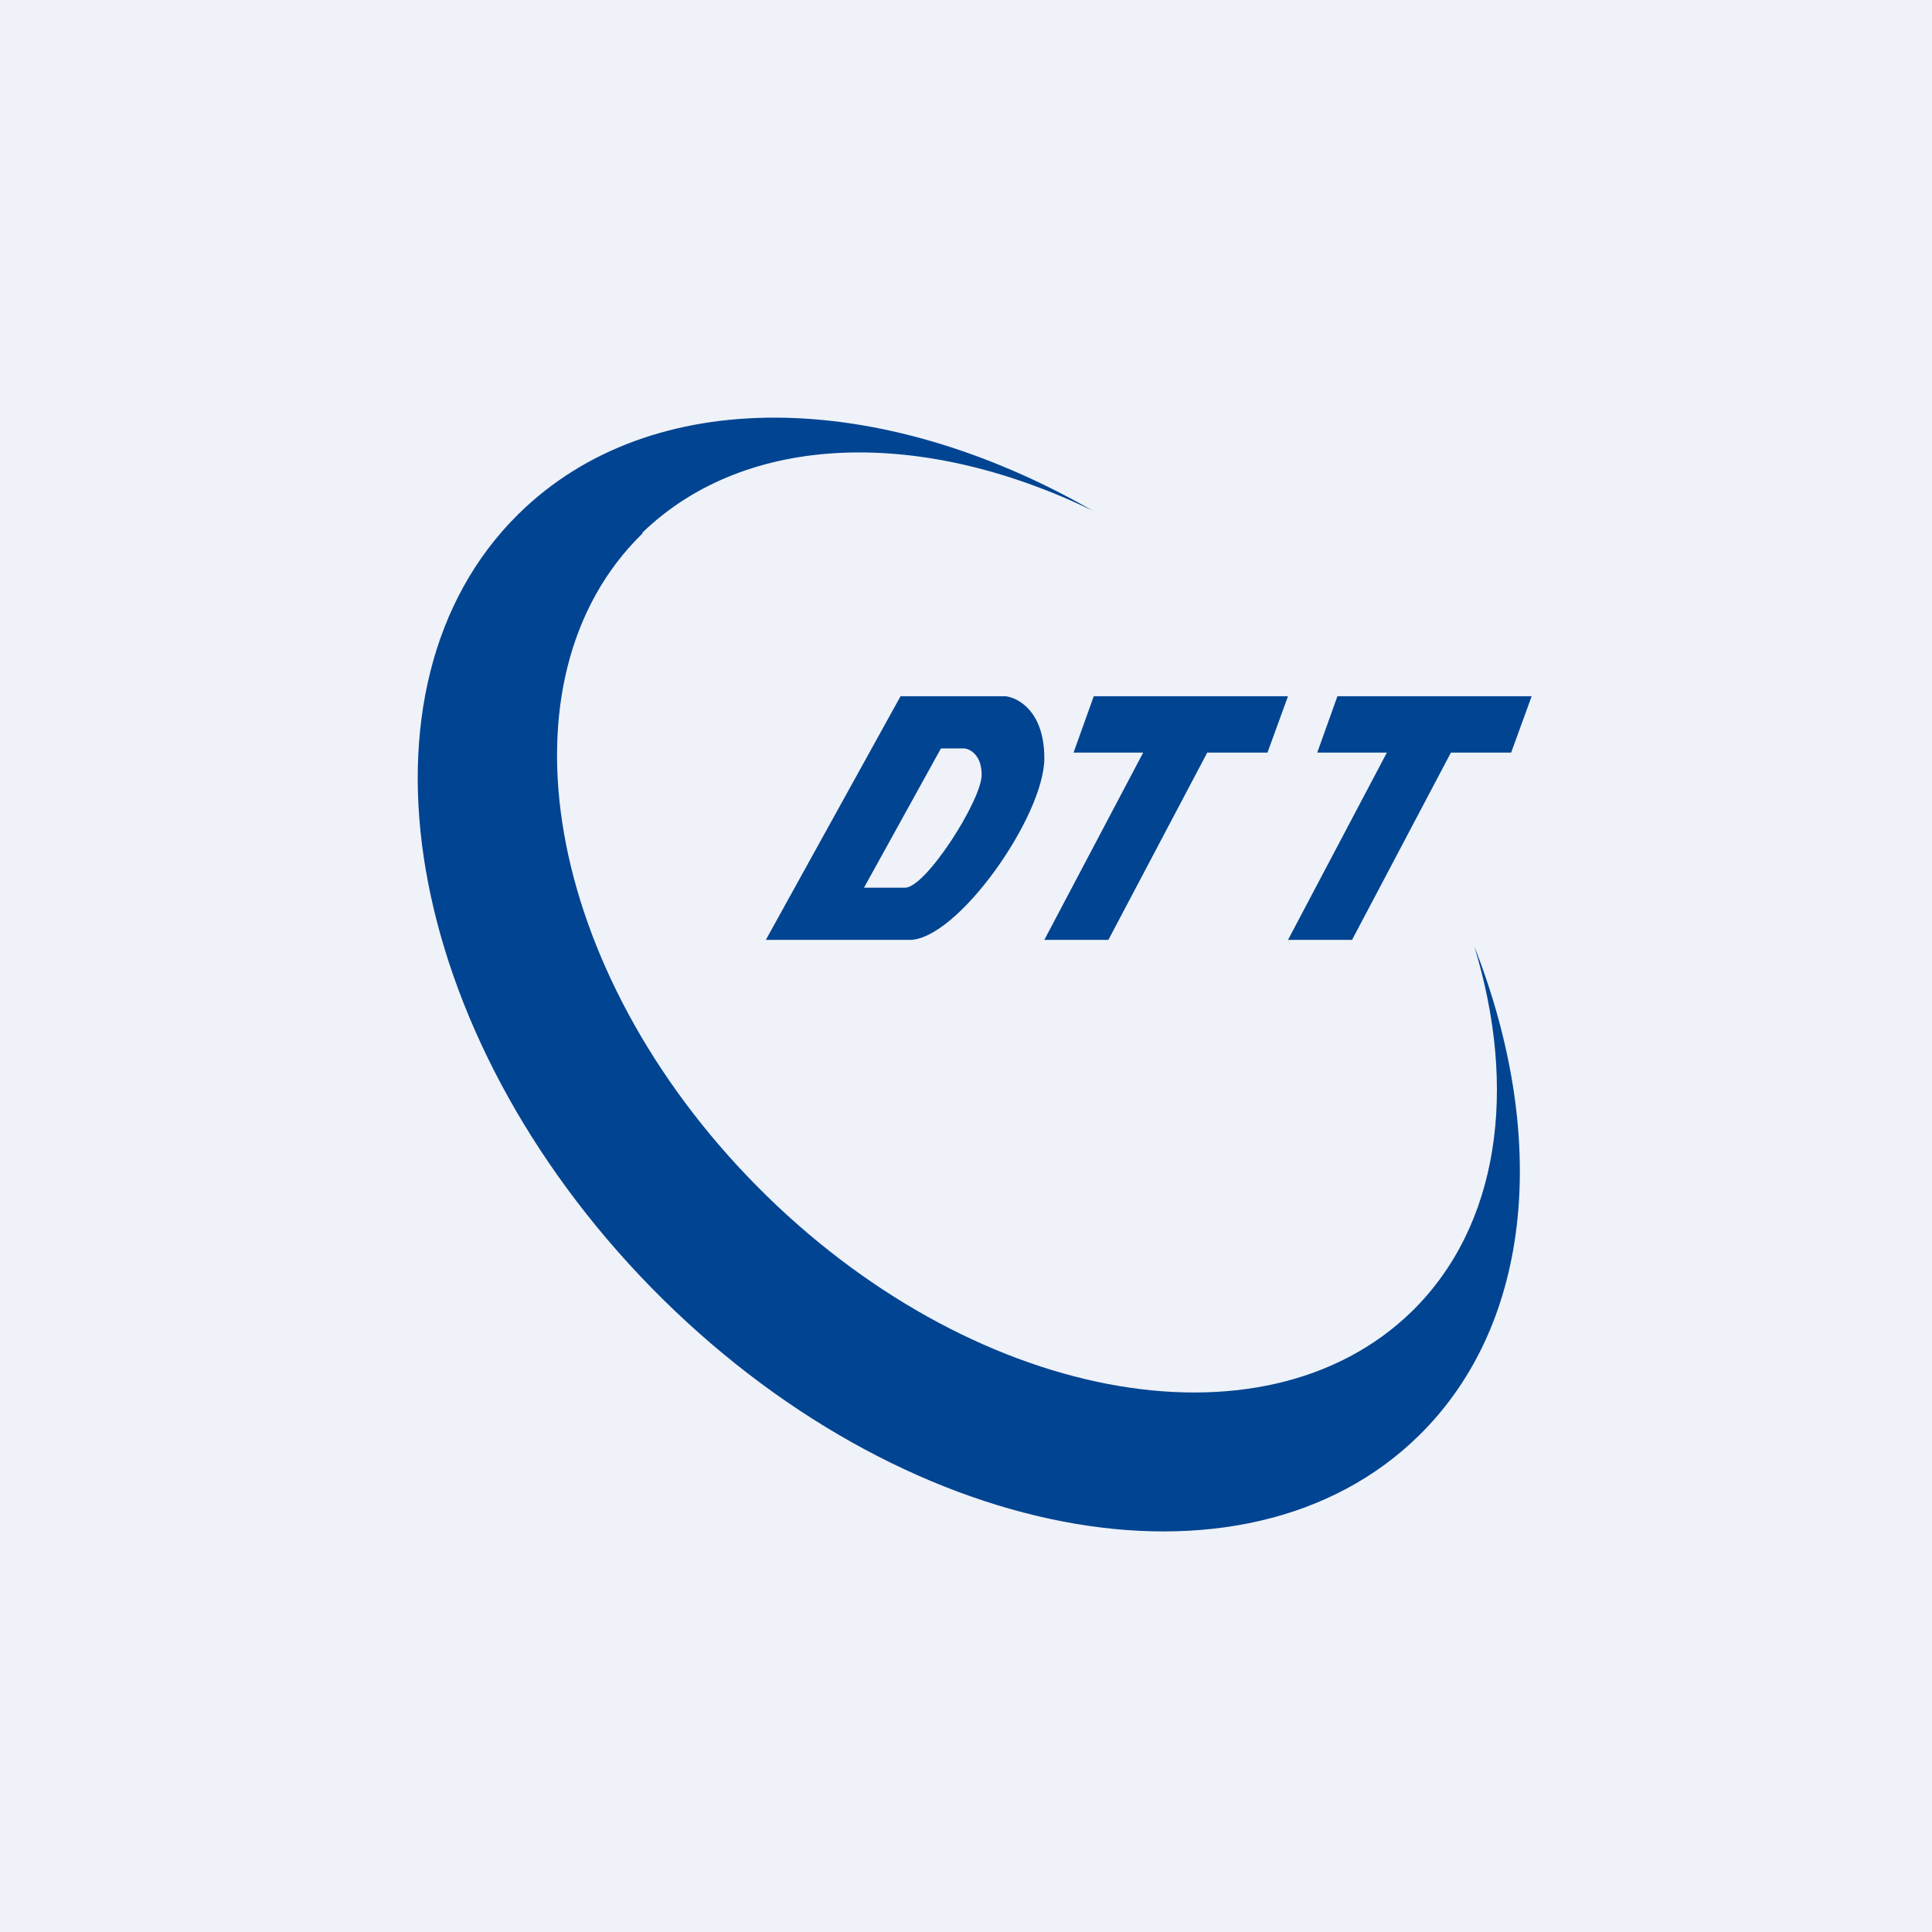
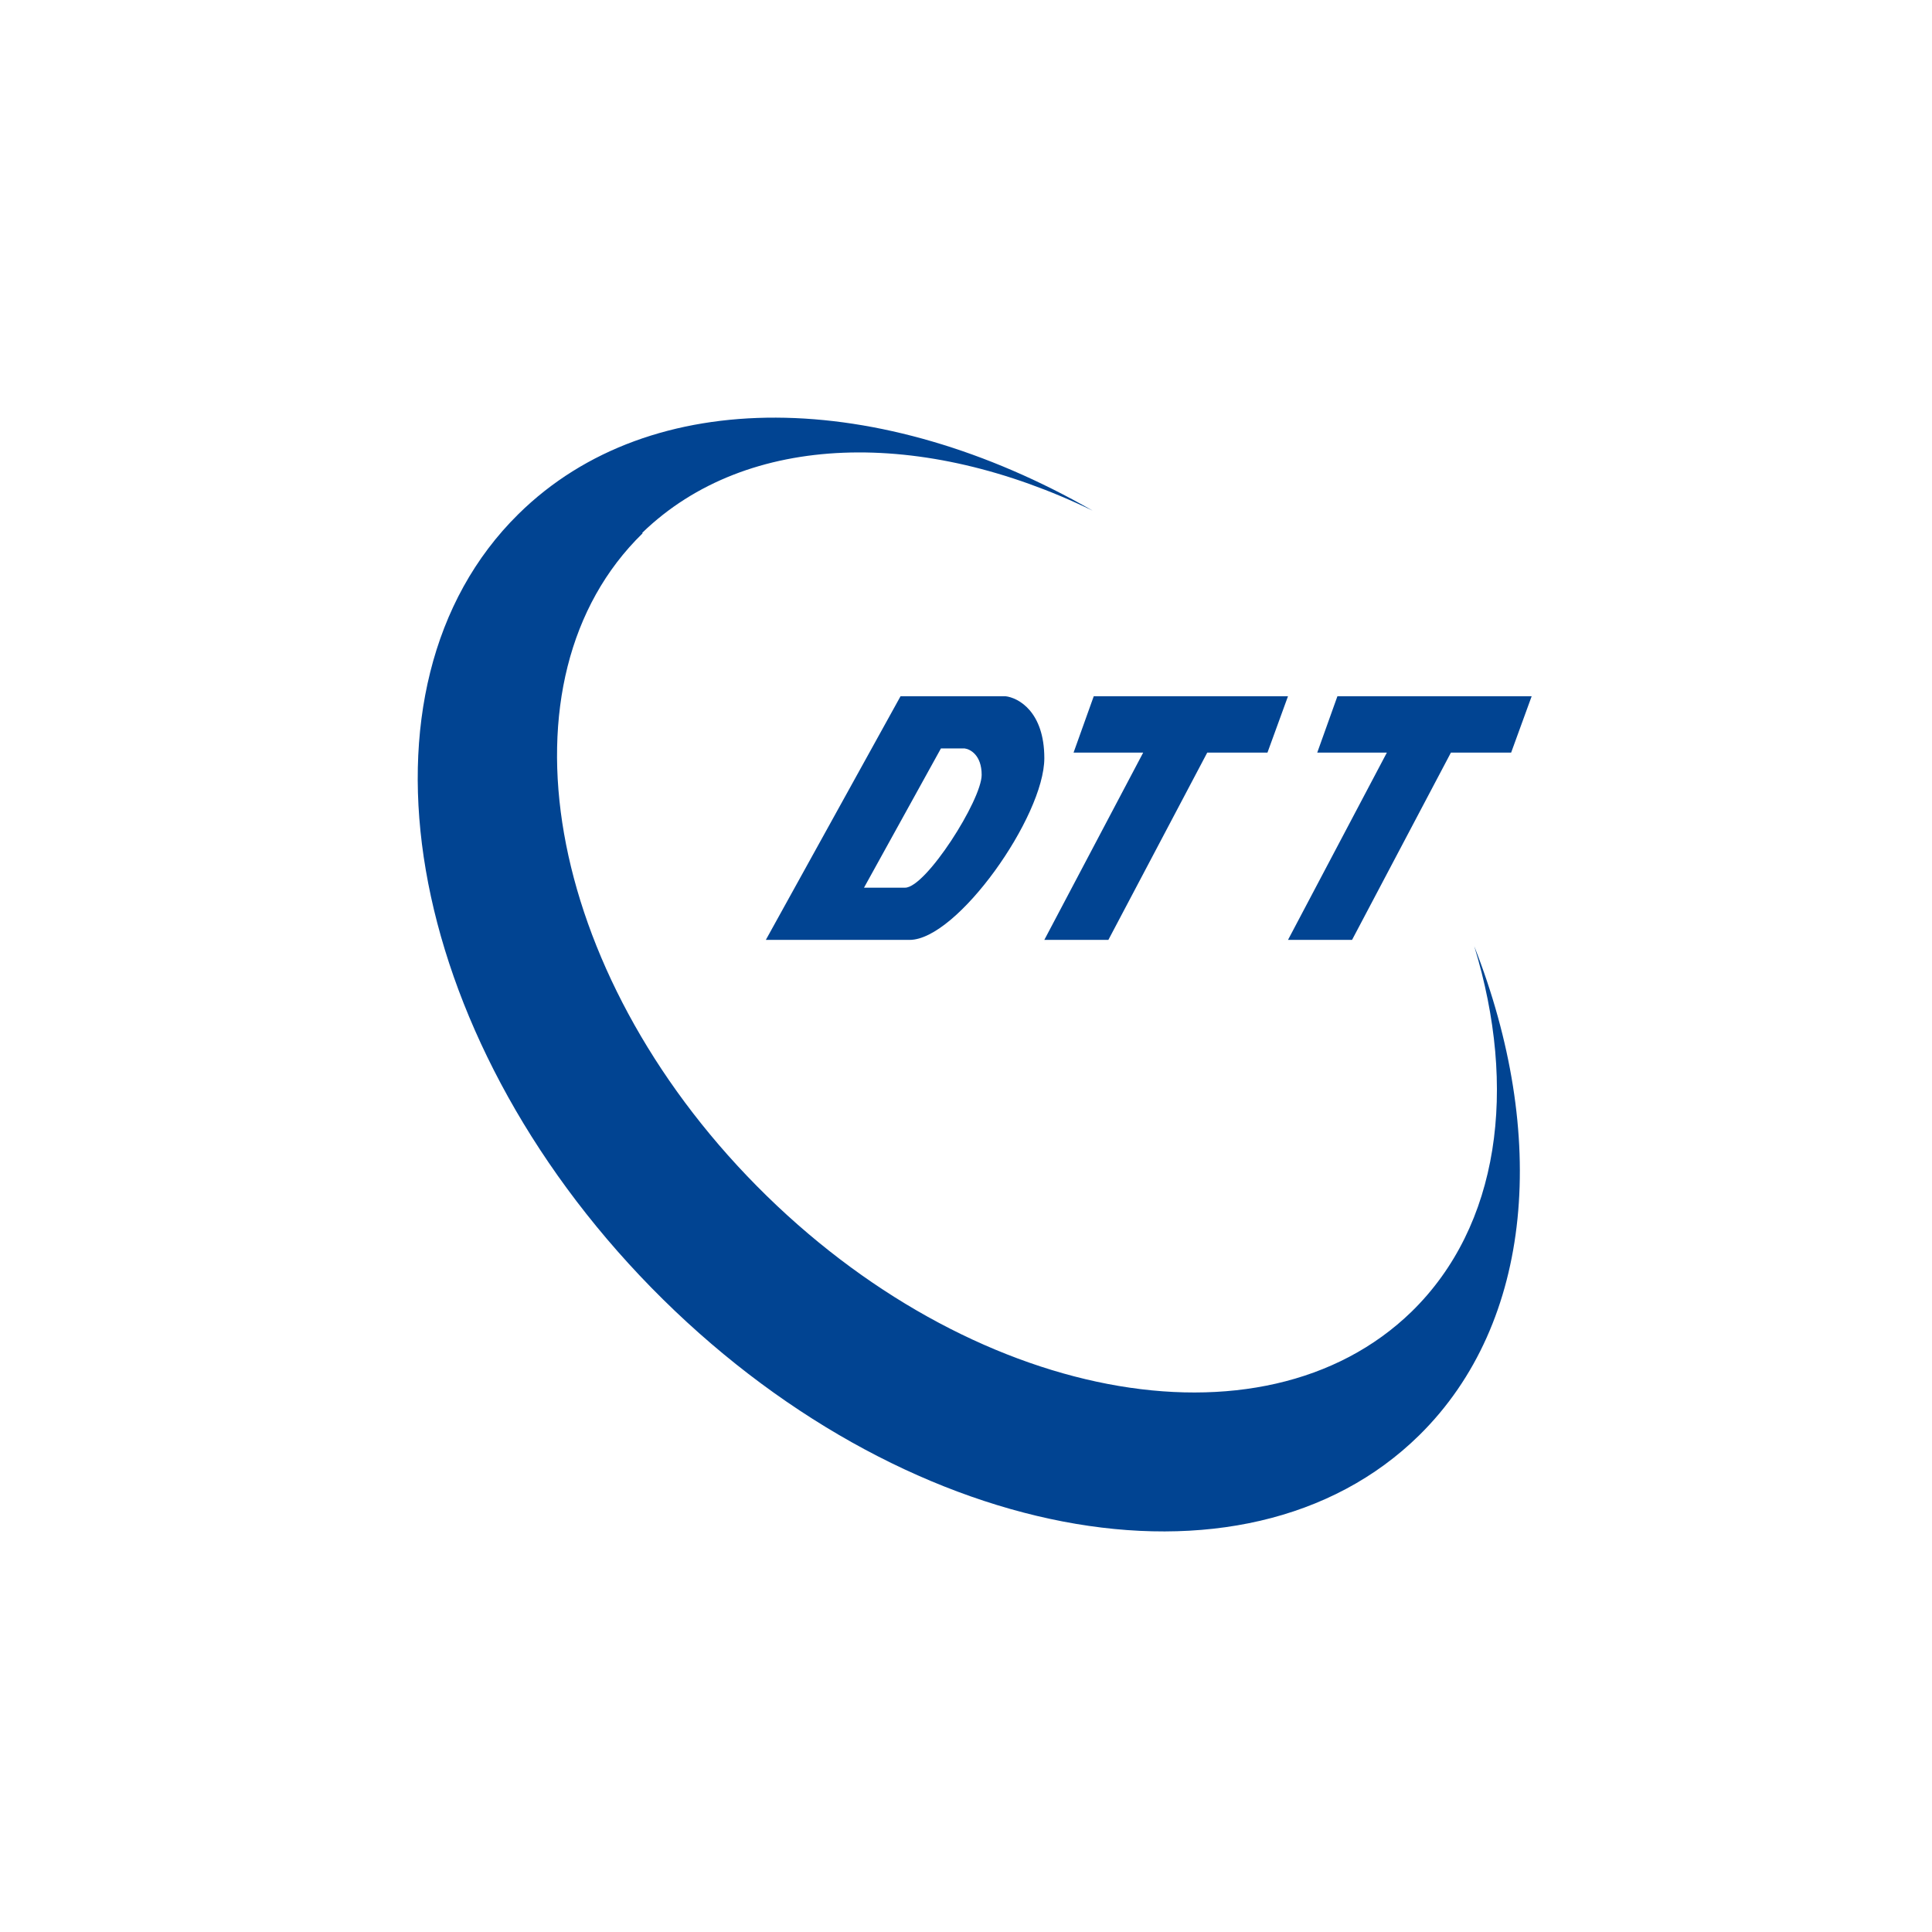
<svg xmlns="http://www.w3.org/2000/svg" viewBox="0 0 55.5 55.5">
-   <path d="M 0,0 H 55.5 V 55.5 H 0 Z" fill="rgb(239, 242, 248)" />
  <path d="M 18.45,15.305 C 21.47,12.38 26.53,12.31 31.39,14.67 C 25.31,11.18 18.71,11 14.89,14.77 C 9.86,19.73 11.56,29.68 18.71,36.99 C 25.86,44.29 35.73,46.19 40.77,41.23 C 44.07,37.98 44.47,32.58 42.35,27.18 C 43.6,31.27 43.08,35.21 40.55,37.68 C 36.25,41.86 27.84,40.24 21.74,34.07 C 15.64,27.9 14.17,19.5 18.46,15.32 Z M 31.42,20 H 37 L 36.41,21.62 H 34.68 L 31.84,27 H 30 L 32.84,21.62 H 30.84 L 31.42,20 Z M 27.25,20 H 25.87 L 22,27 H 26.13 C 27.5,27 30,23.45 30,21.78 C 30,20.44 29.25,20.04 28.88,20 H 27.25 Z M 24.82,25.5 L 27.03,21.5 H 27.71 C 27.87,21.52 28.2,21.69 28.2,22.26 C 28.2,22.98 26.6,25.5 26,25.5 H 24.82 Z M 38.42,20 H 44 L 43.41,21.62 H 41.68 L 38.84,27 H 37 L 39.84,21.62 H 37.84 L 38.42,20 Z" fill="rgb(1, 68, 146)" />
</svg>